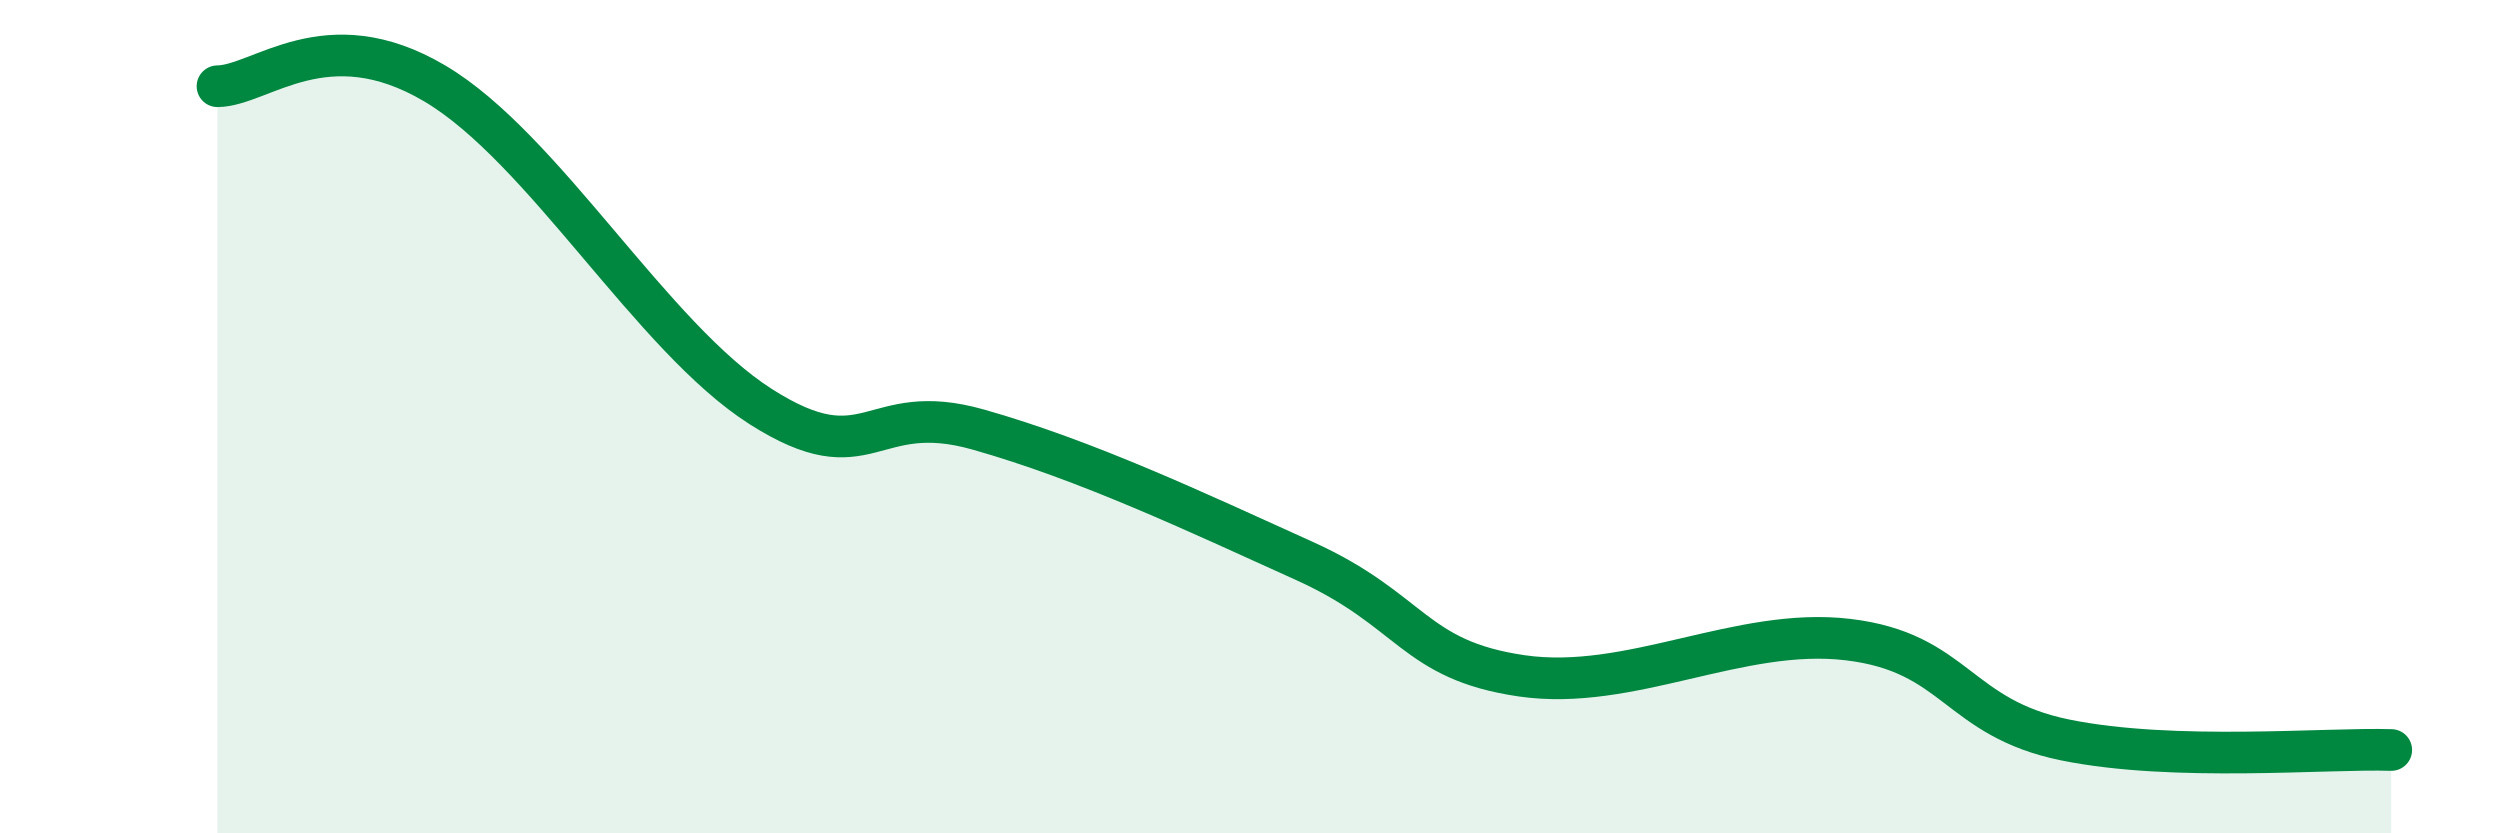
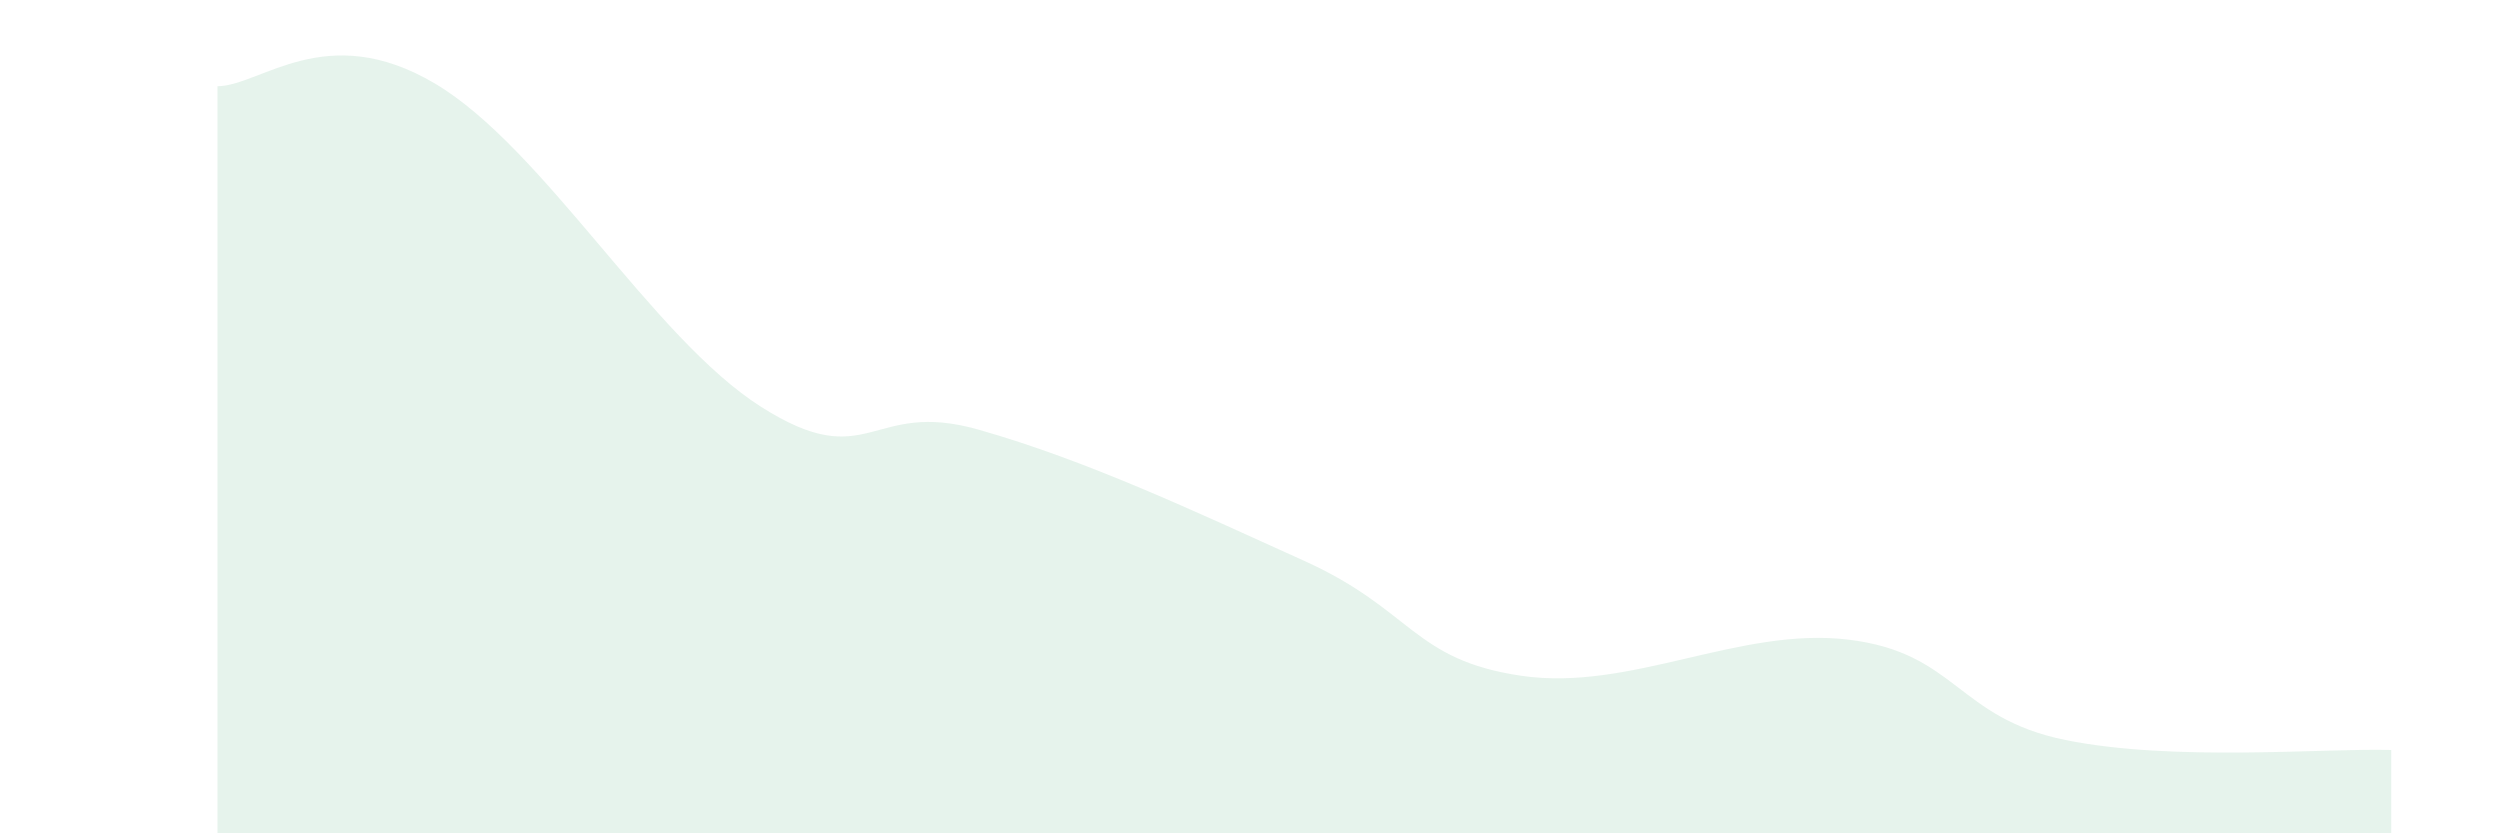
<svg xmlns="http://www.w3.org/2000/svg" width="60" height="20" viewBox="0 0 60 20">
  <path d="M 5.22,2.07 C 6.26,2.06 7.82,0.46 10.43,2 C 13.04,3.54 15.65,8.1 18.26,9.76 C 20.87,11.42 20.87,9.57 23.48,10.31 C 26.09,11.05 28.69,12.28 31.3,13.46 C 33.91,14.64 33.91,15.84 36.52,16.22 C 39.13,16.6 41.74,15.04 44.35,15.35 C 46.96,15.66 46.96,17.23 49.57,17.76 C 52.18,18.29 55.83,17.95 57.39,18L57.39 20L5.22 20Z" fill="#008740" opacity="0.1" stroke-linecap="round" stroke-linejoin="round" />
-   <path d="M 5.22,2.07 C 6.26,2.06 7.82,0.46 10.43,2 C 13.04,3.54 15.65,8.1 18.26,9.76 C 20.87,11.42 20.87,9.57 23.48,10.31 C 26.09,11.05 28.69,12.28 31.3,13.46 C 33.91,14.64 33.91,15.84 36.52,16.22 C 39.13,16.6 41.74,15.04 44.35,15.35 C 46.96,15.66 46.96,17.23 49.57,17.76 C 52.18,18.29 55.83,17.95 57.39,18" stroke="#008740" stroke-width="1" fill="none" stroke-linecap="round" stroke-linejoin="round" />
</svg>